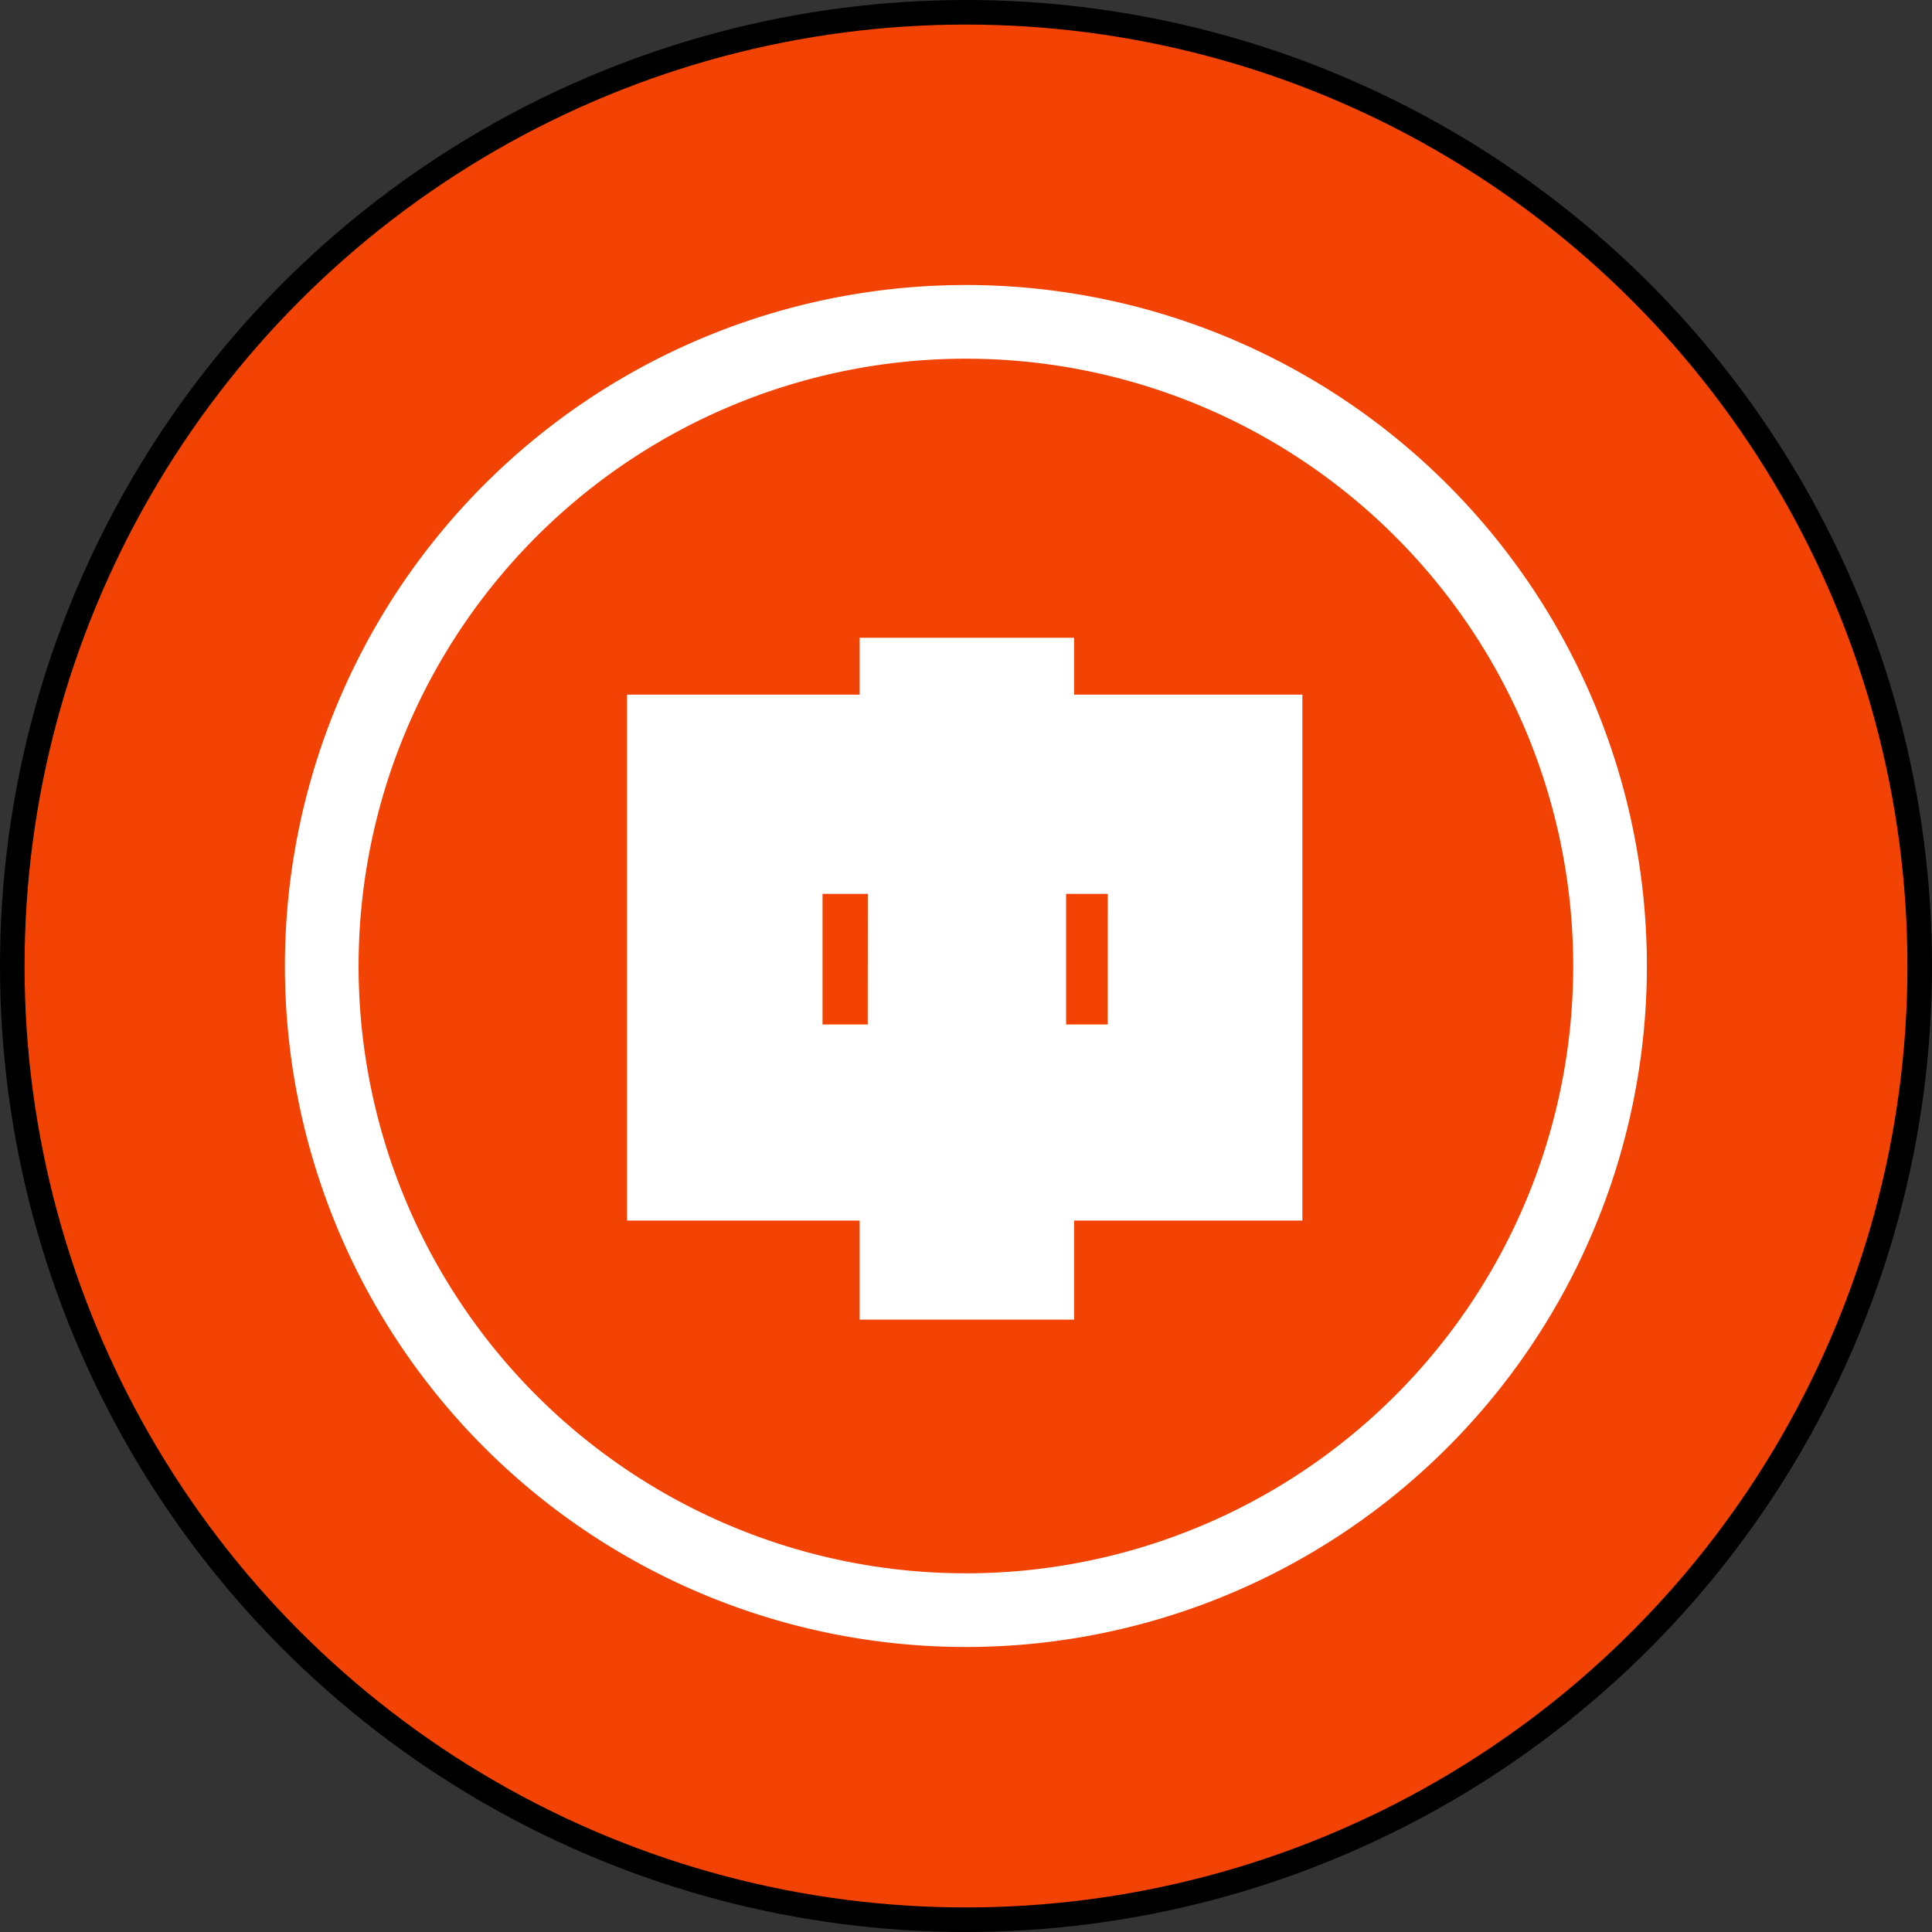
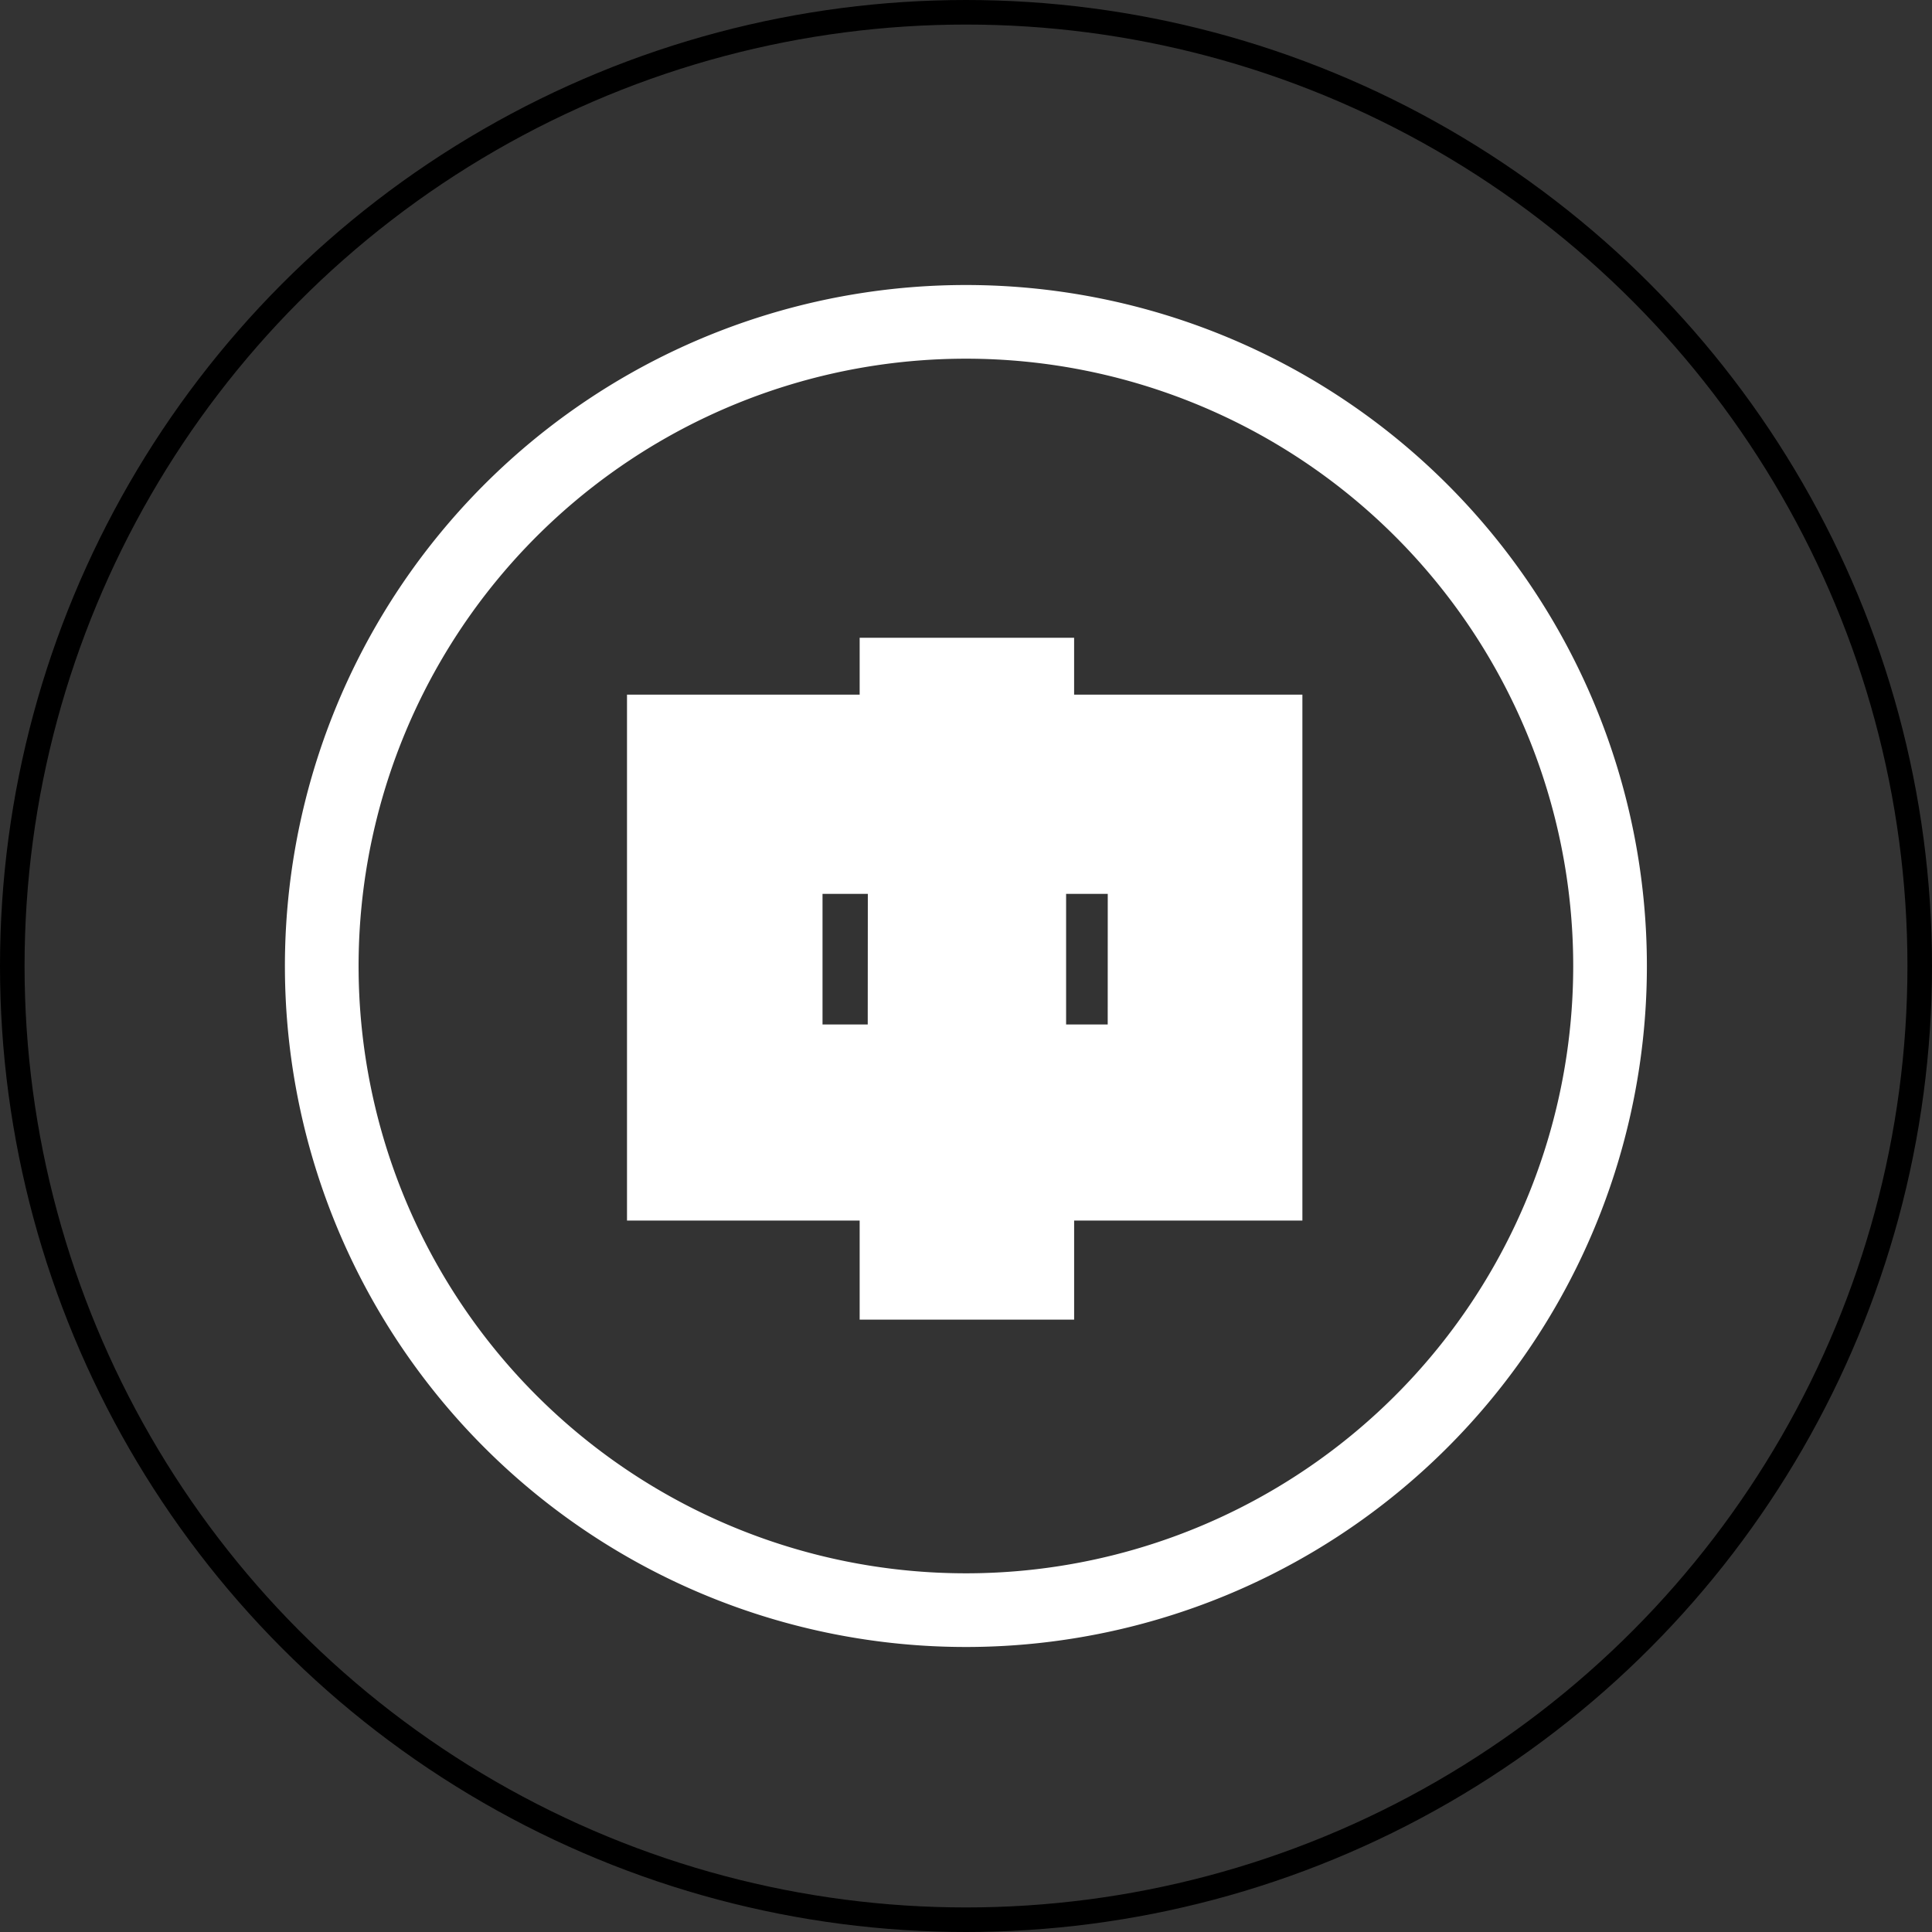
<svg xmlns="http://www.w3.org/2000/svg" width="78.666" height="78.666" viewBox="0 0 78.666 78.666">
  <rect x="0" y="0" width="78.666" height="78.666" fill="#333333" stroke="none" />
  <g id="グループ_145551" data-name="グループ 145551" transform="translate(-10.25 -36.89)">
-     <path id="パス_199246" data-name="パス 199246" d="M87.078,71.569A38.833,38.833,0,1,1,48.245,32.736,38.833,38.833,0,0,1,87.078,71.569" transform="translate(1.338 4.653)" fill="#f24304" />
    <circle id="楕円形_7670" data-name="楕円形 7670" cx="38.833" cy="38.833" r="38.833" transform="translate(10.75 37.39)" fill="none" stroke="#000" stroke-width="1" />
    <path id="パス_199247" data-name="パス 199247" d="M72.9,70A26.228,26.228,0,1,1,46.676,43.772,26.229,26.229,0,0,1,72.9,70Z" transform="translate(2.907 6.223)" fill="none" stroke="#fff" stroke-width="3" />
    <path id="パス_199248" data-name="パス 199248" d="M49.533,78.764V82.8H40.8V78.764H31.327V57.352H40.8V55.036h8.732v2.316h9.295V78.764Zm-8.4-13.3H39.288v5.316h1.841Zm9.769,0H49.206v5.316H50.9Z" transform="translate(4.453 7.823)" fill="#fff" />
  </g>
</svg>